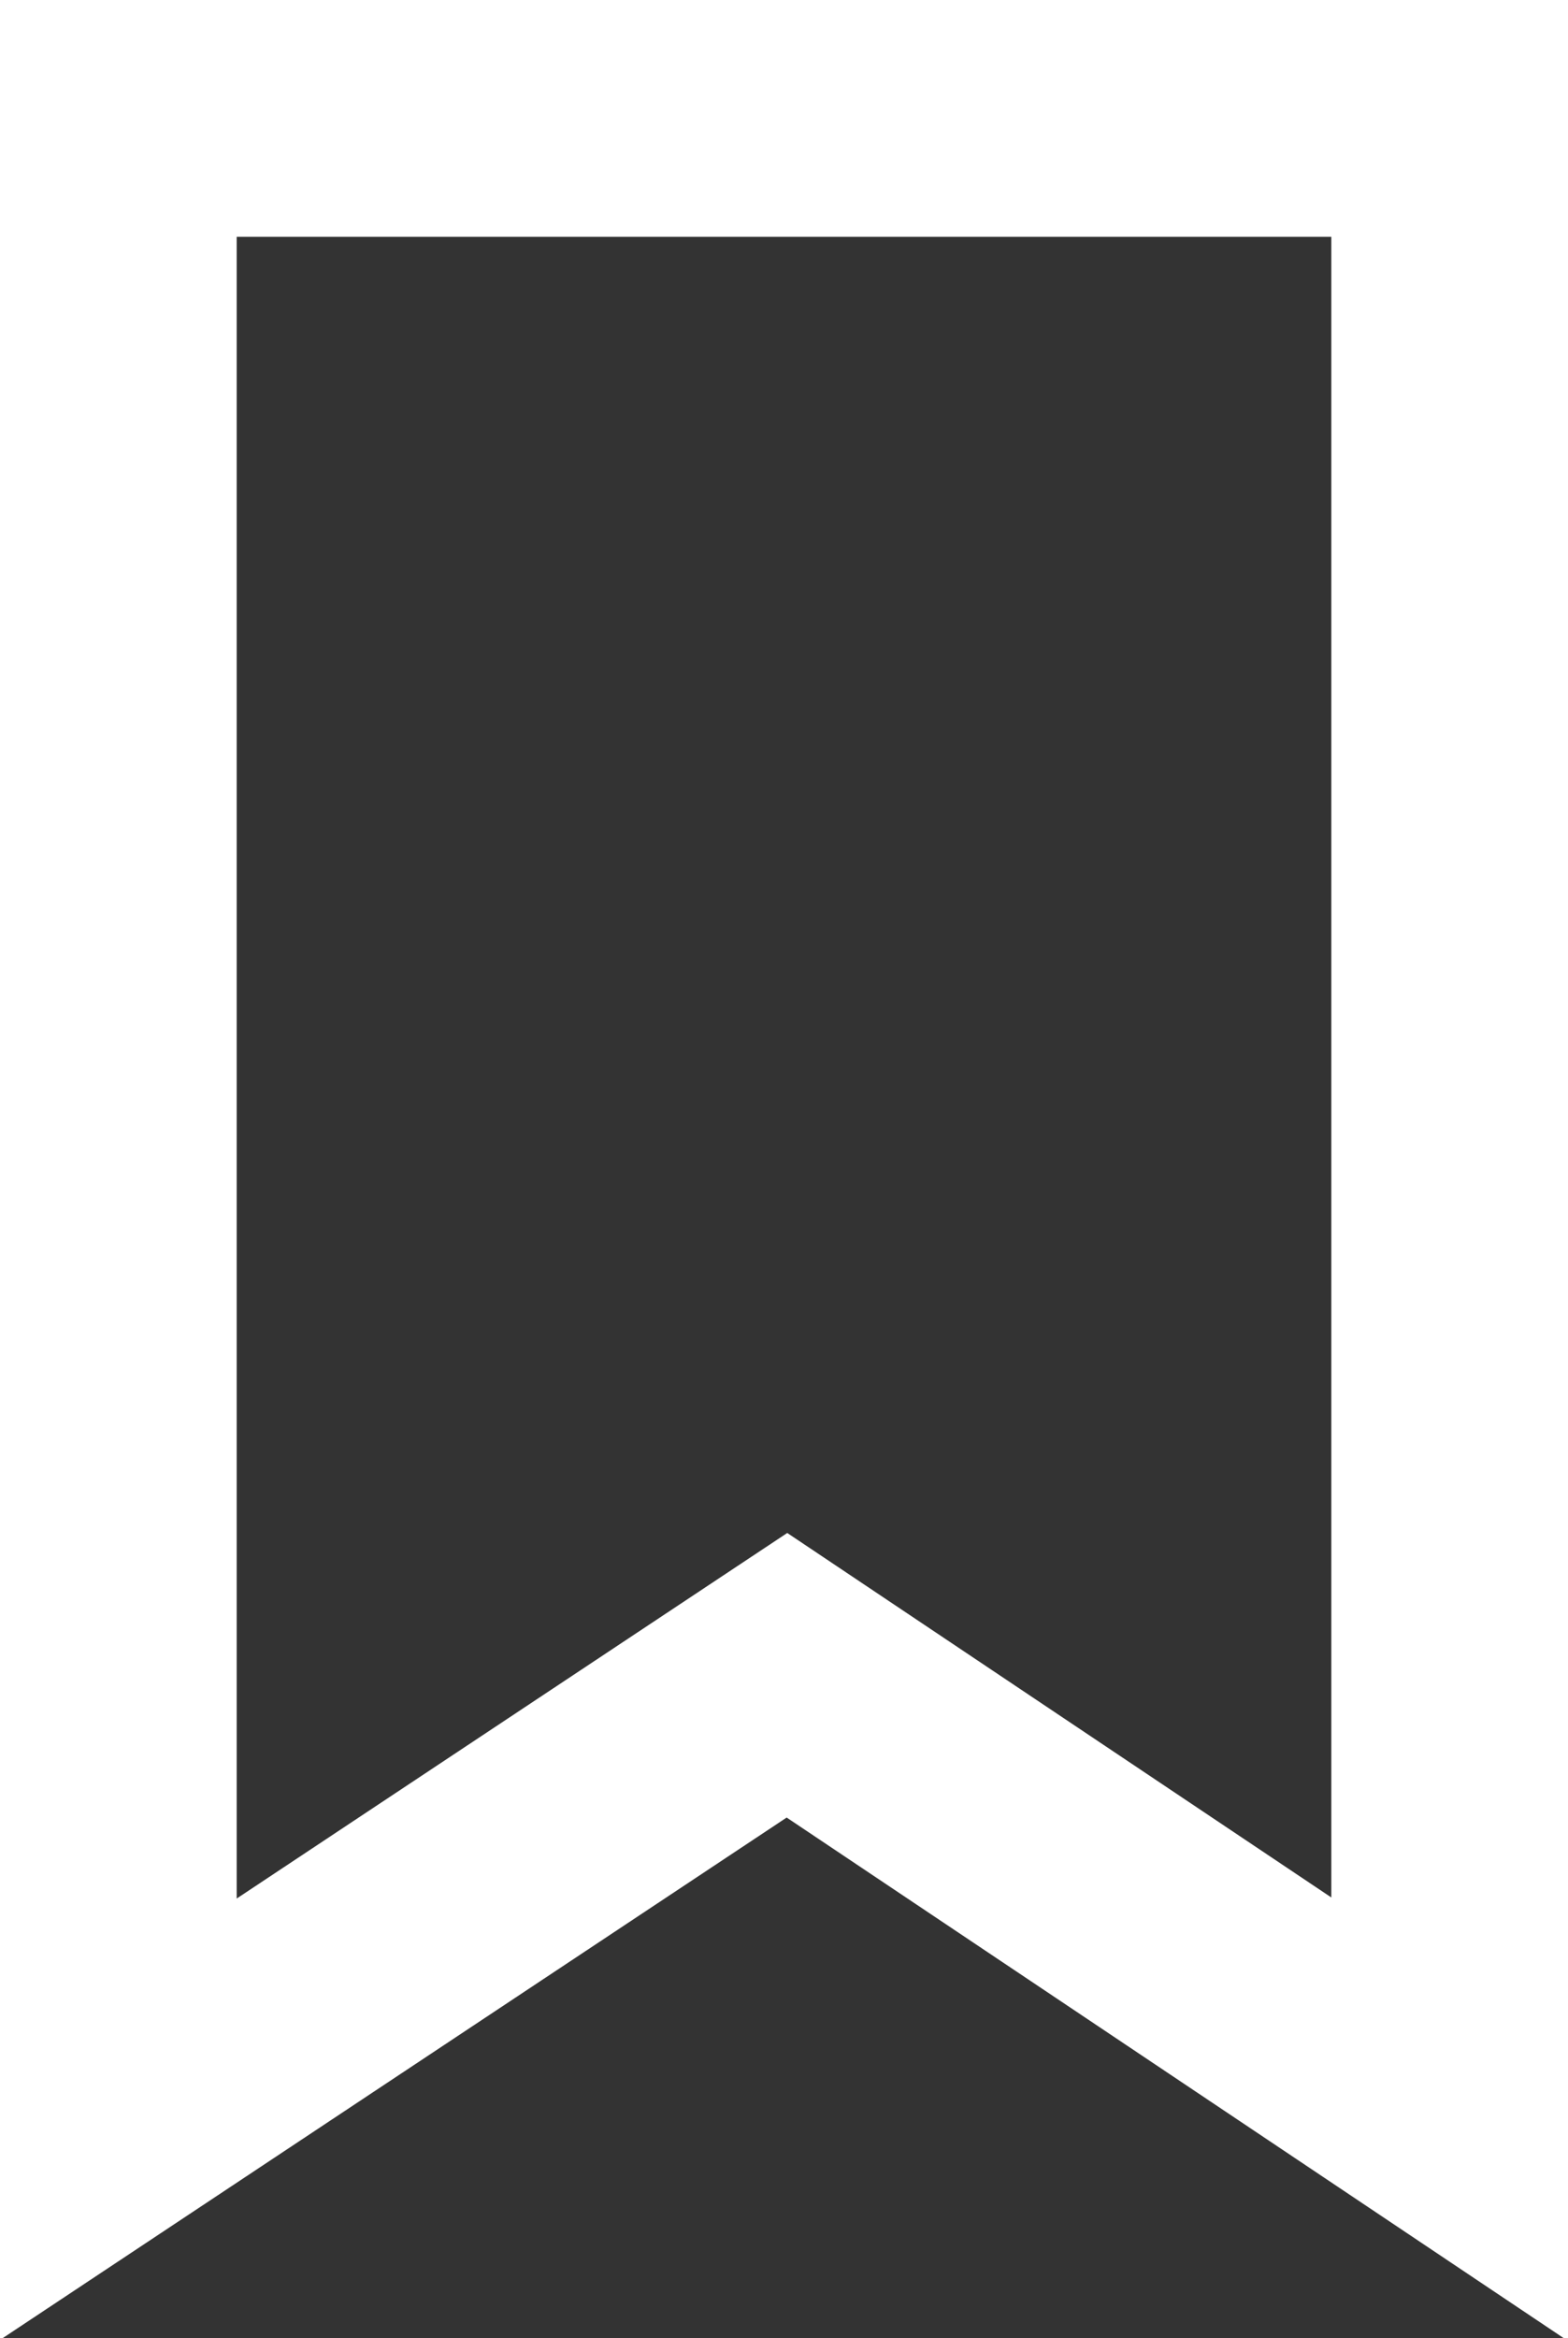
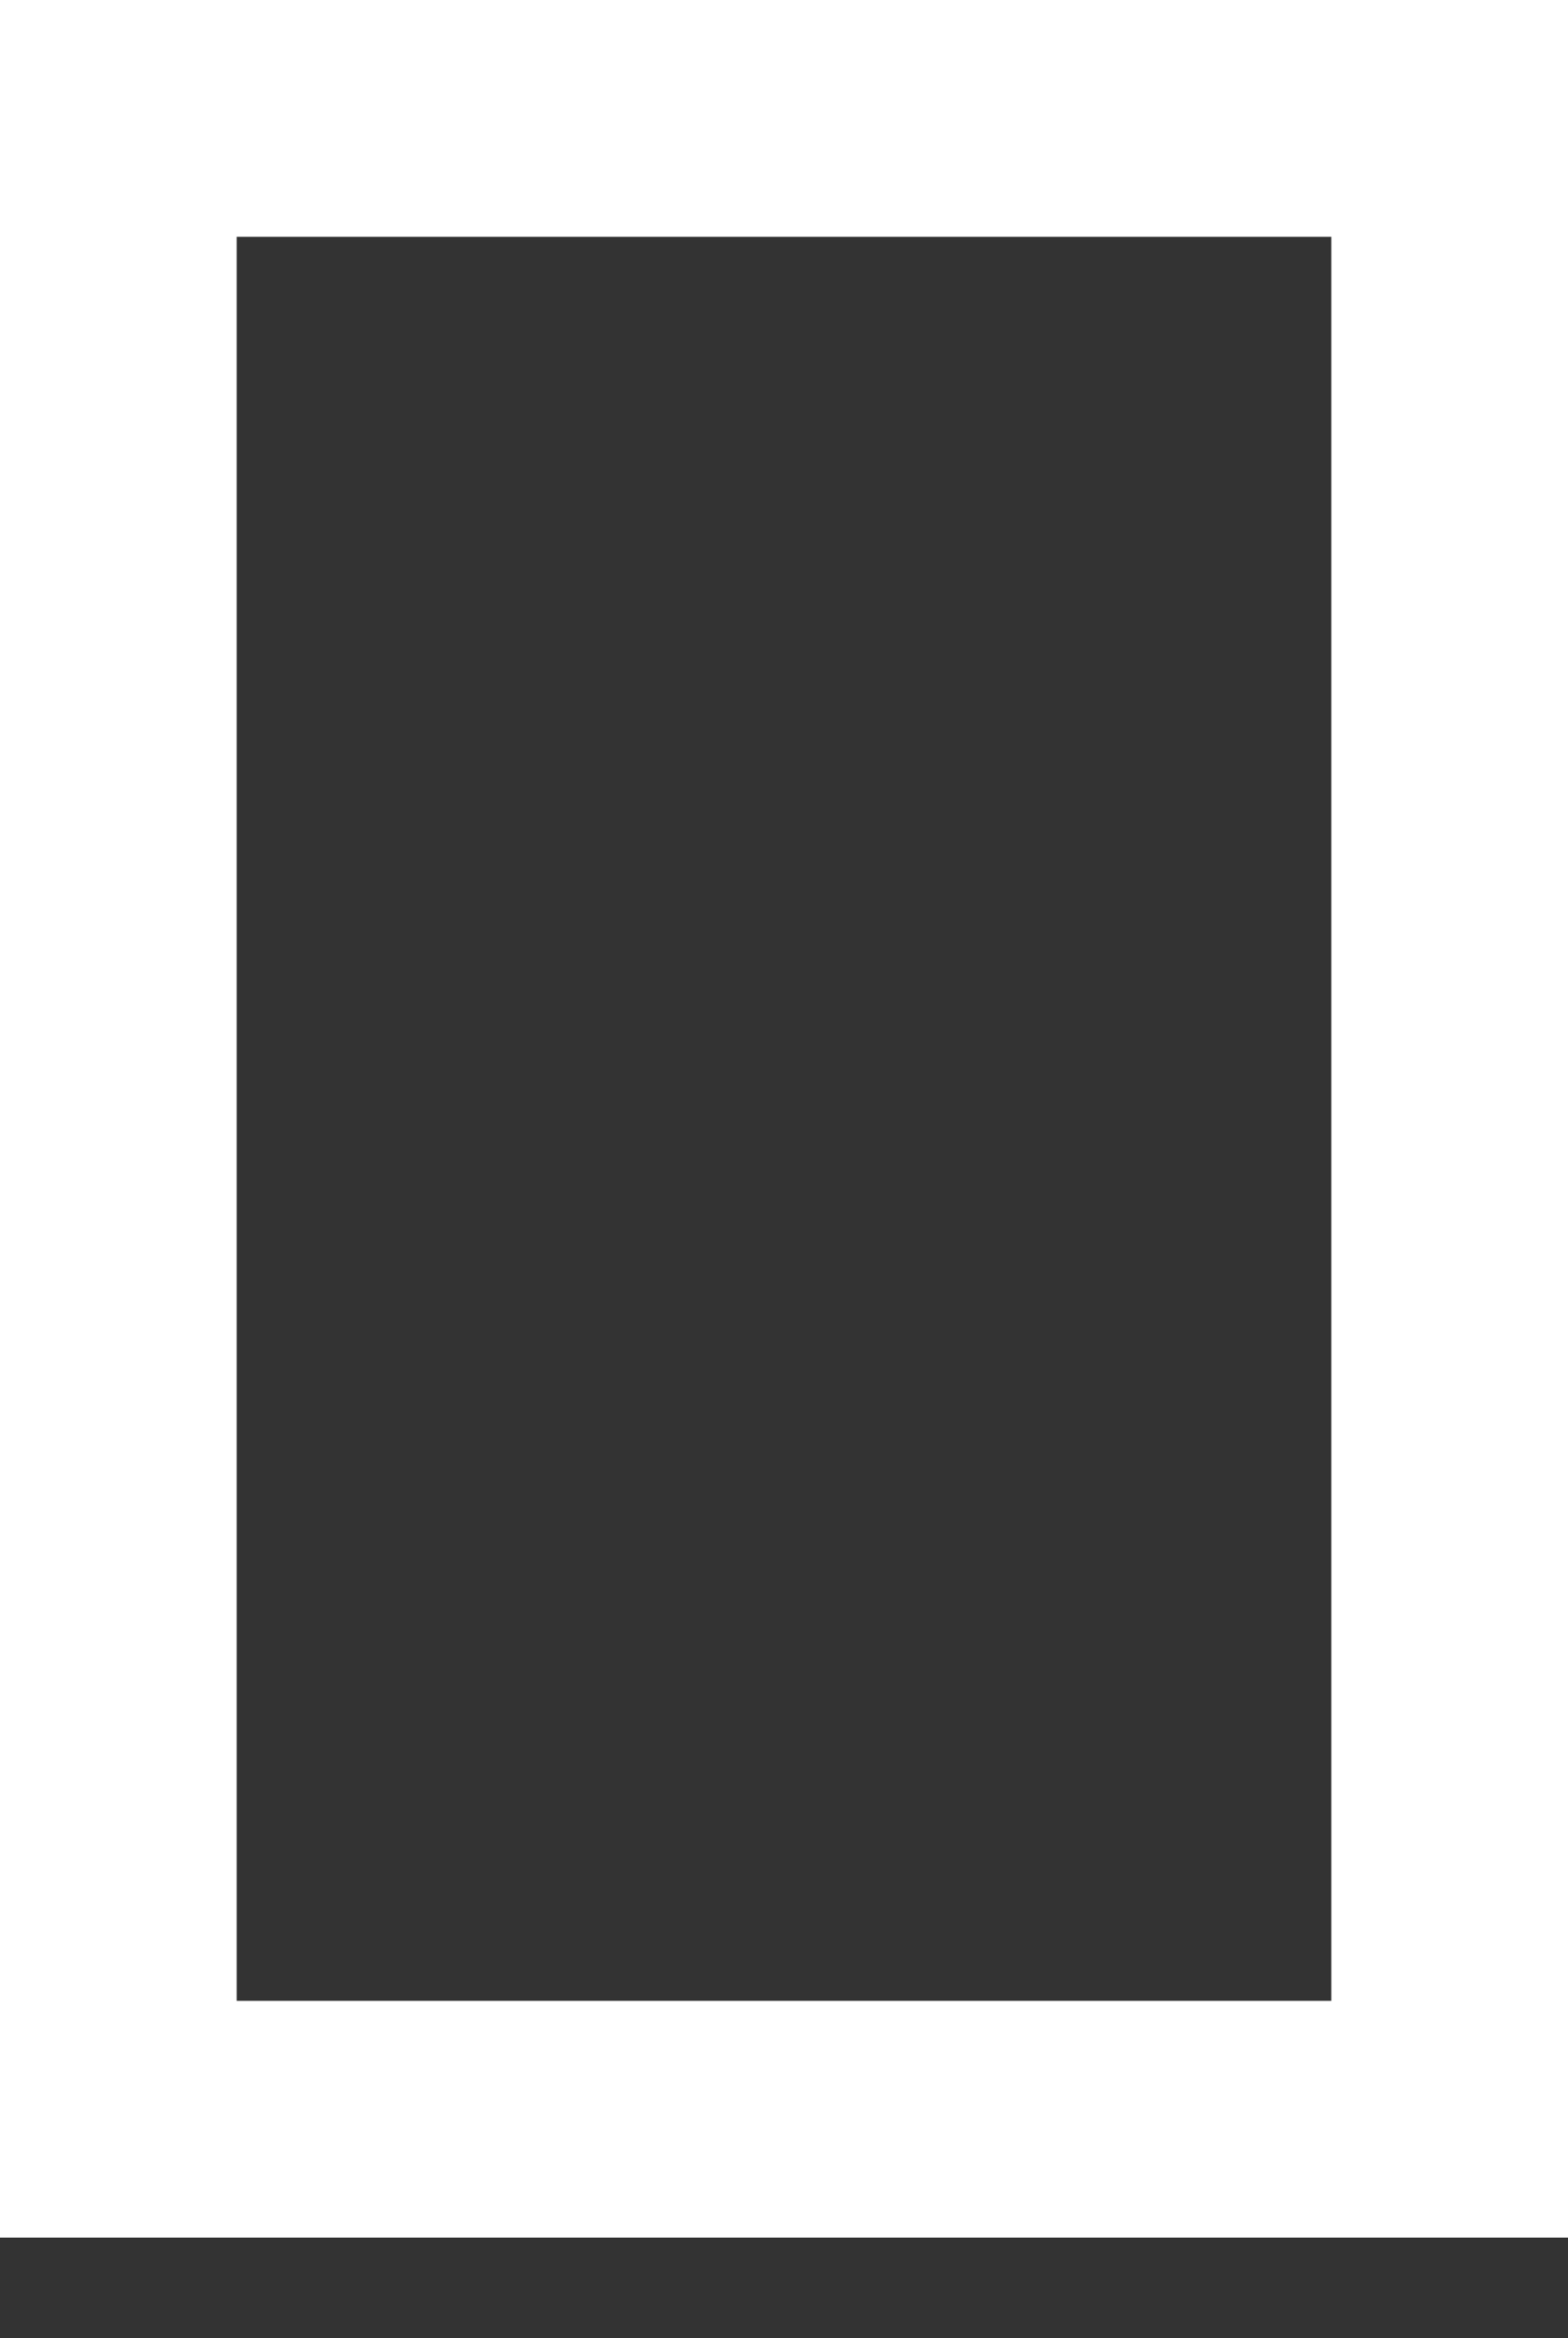
<svg xmlns="http://www.w3.org/2000/svg" version="1.1" id="Layer_1" x="0px" y="0px" viewBox="0 0 26.5 39.5" style="enable-background:new 0 0 26.5 39.5;" xml:space="preserve">
  <rect x="0" y="0" width="26.5" height="39.5" fill="#333333" stroke="none" />
  <style type="text/css">
	.st0{fill:none;stroke:#FFFFFF;stroke-width:4;}
</style>
-   <path class="st0" d="M2,2h22.5v33.8l-11.2-7.5L2,35.8V2z" />
+   <path class="st0" d="M2,2h22.5v33.8L2,35.8V2z" />
</svg>